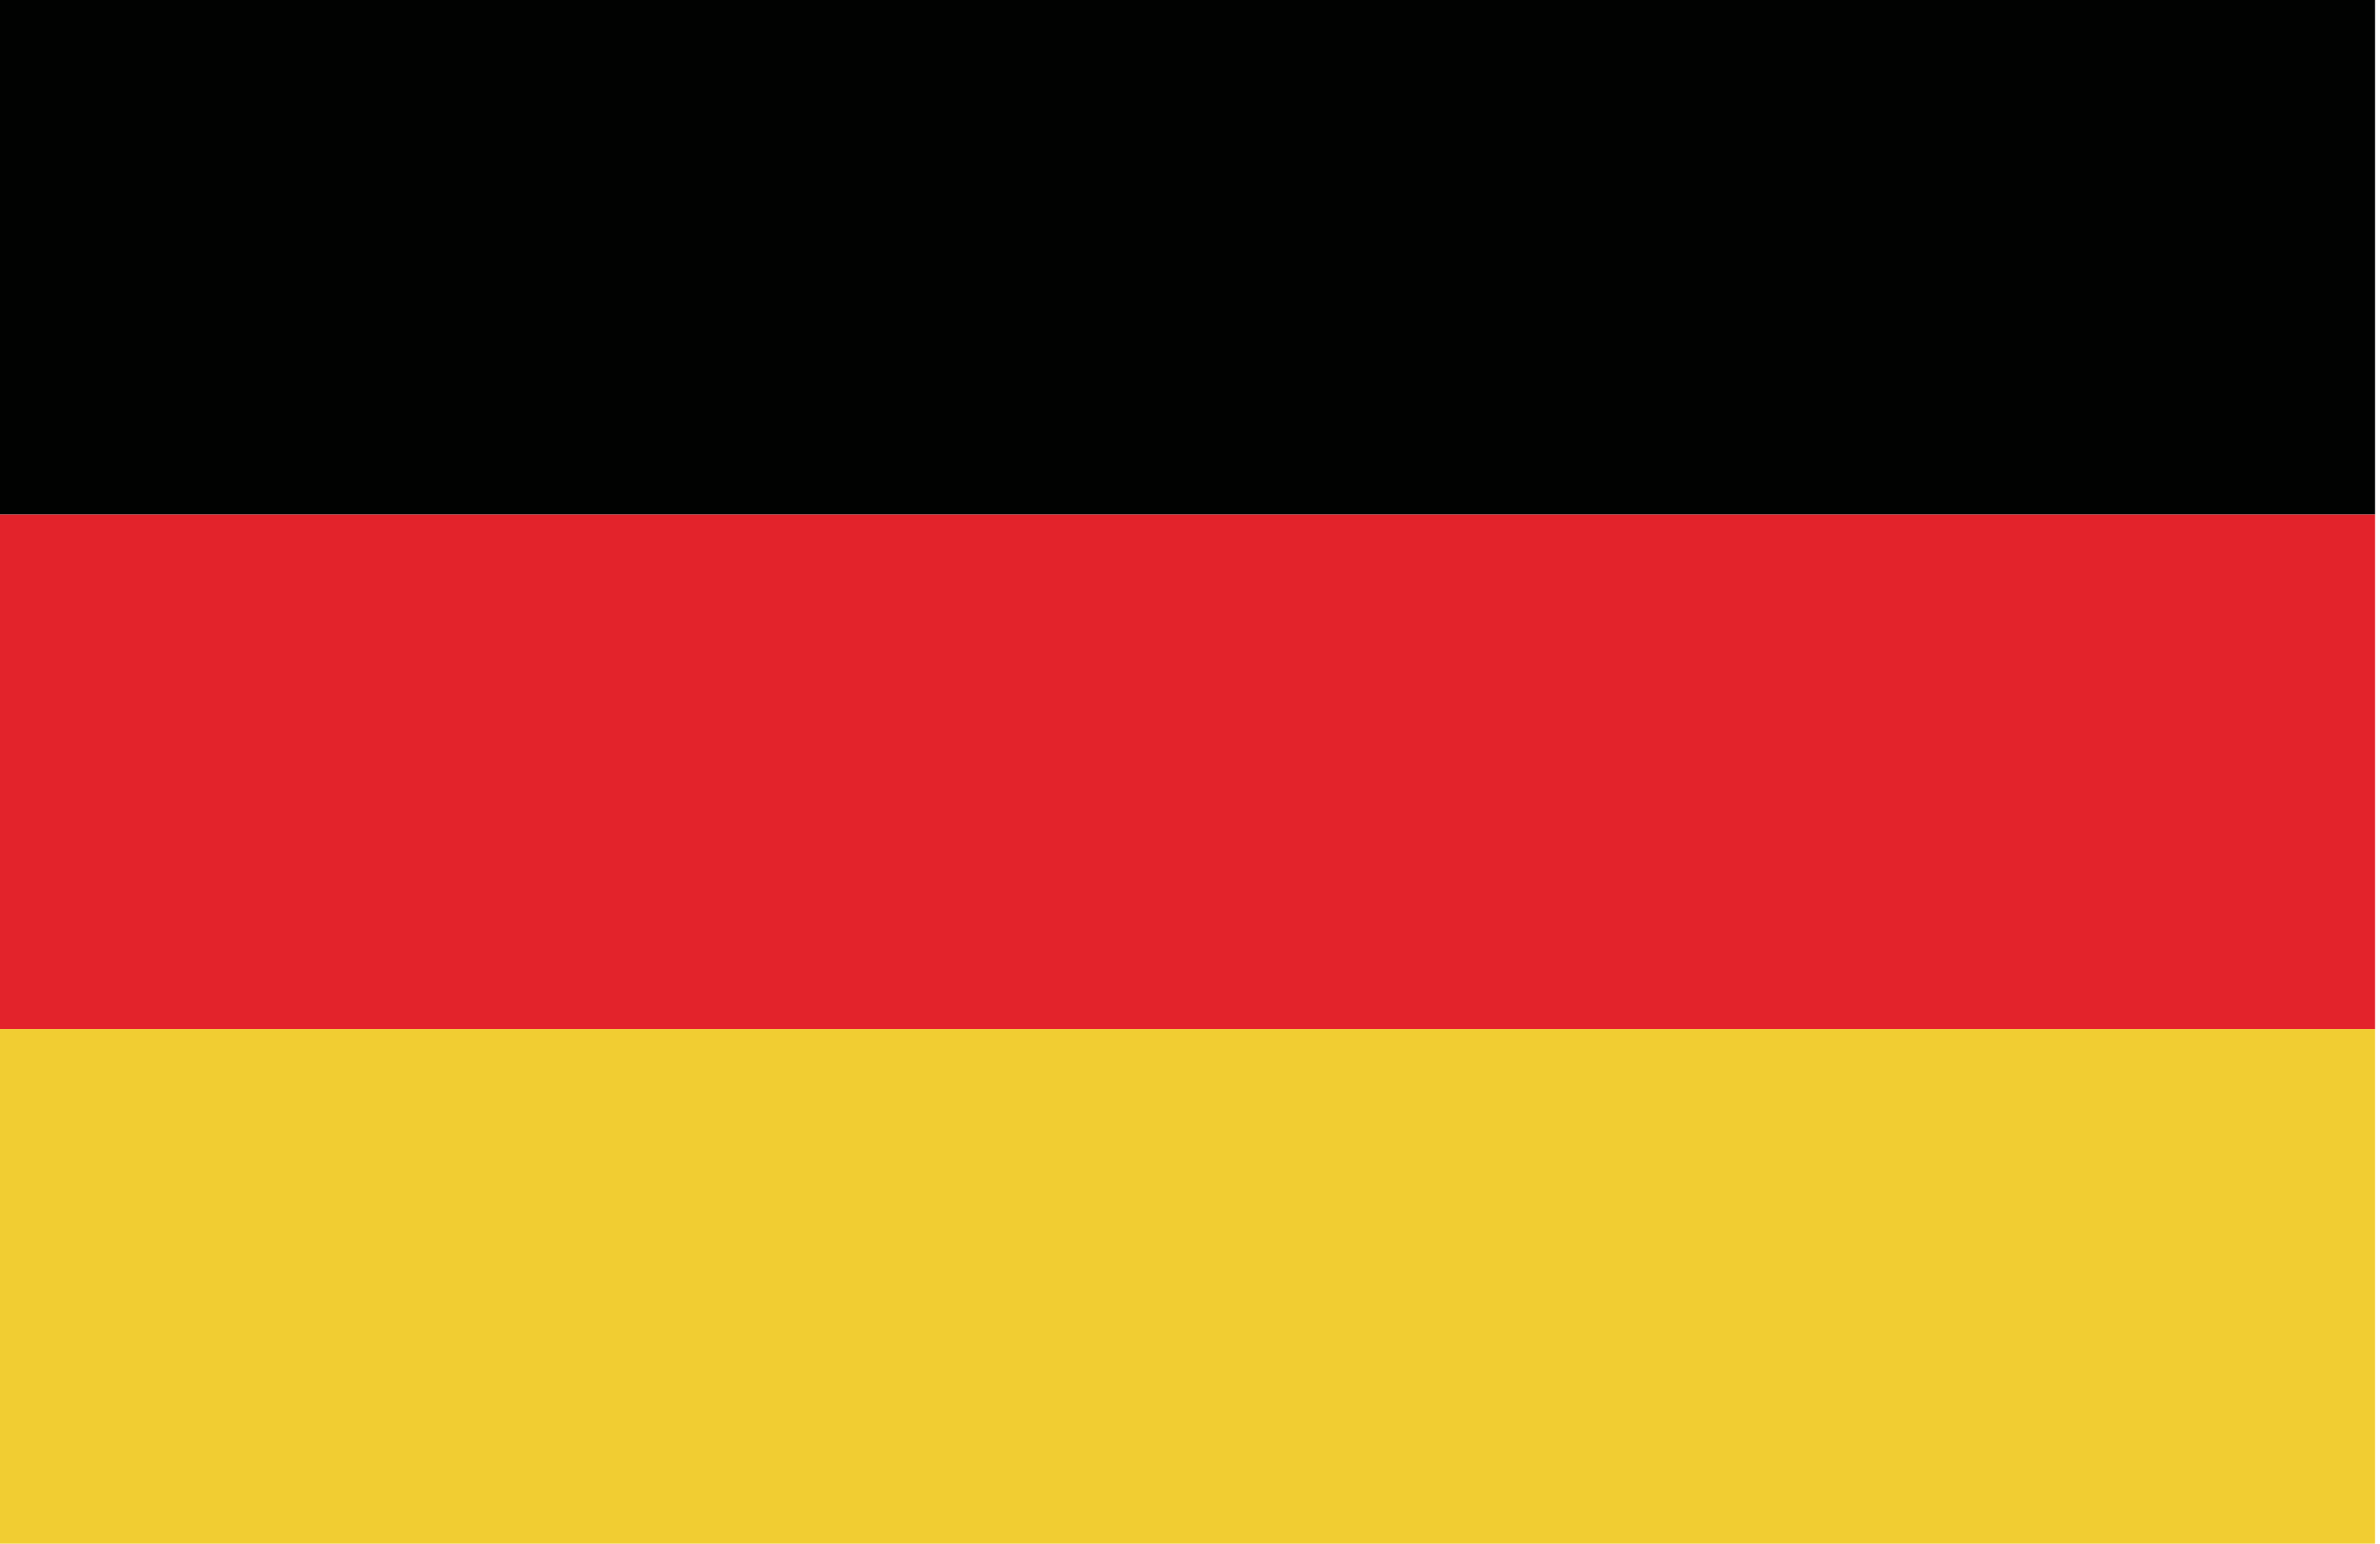
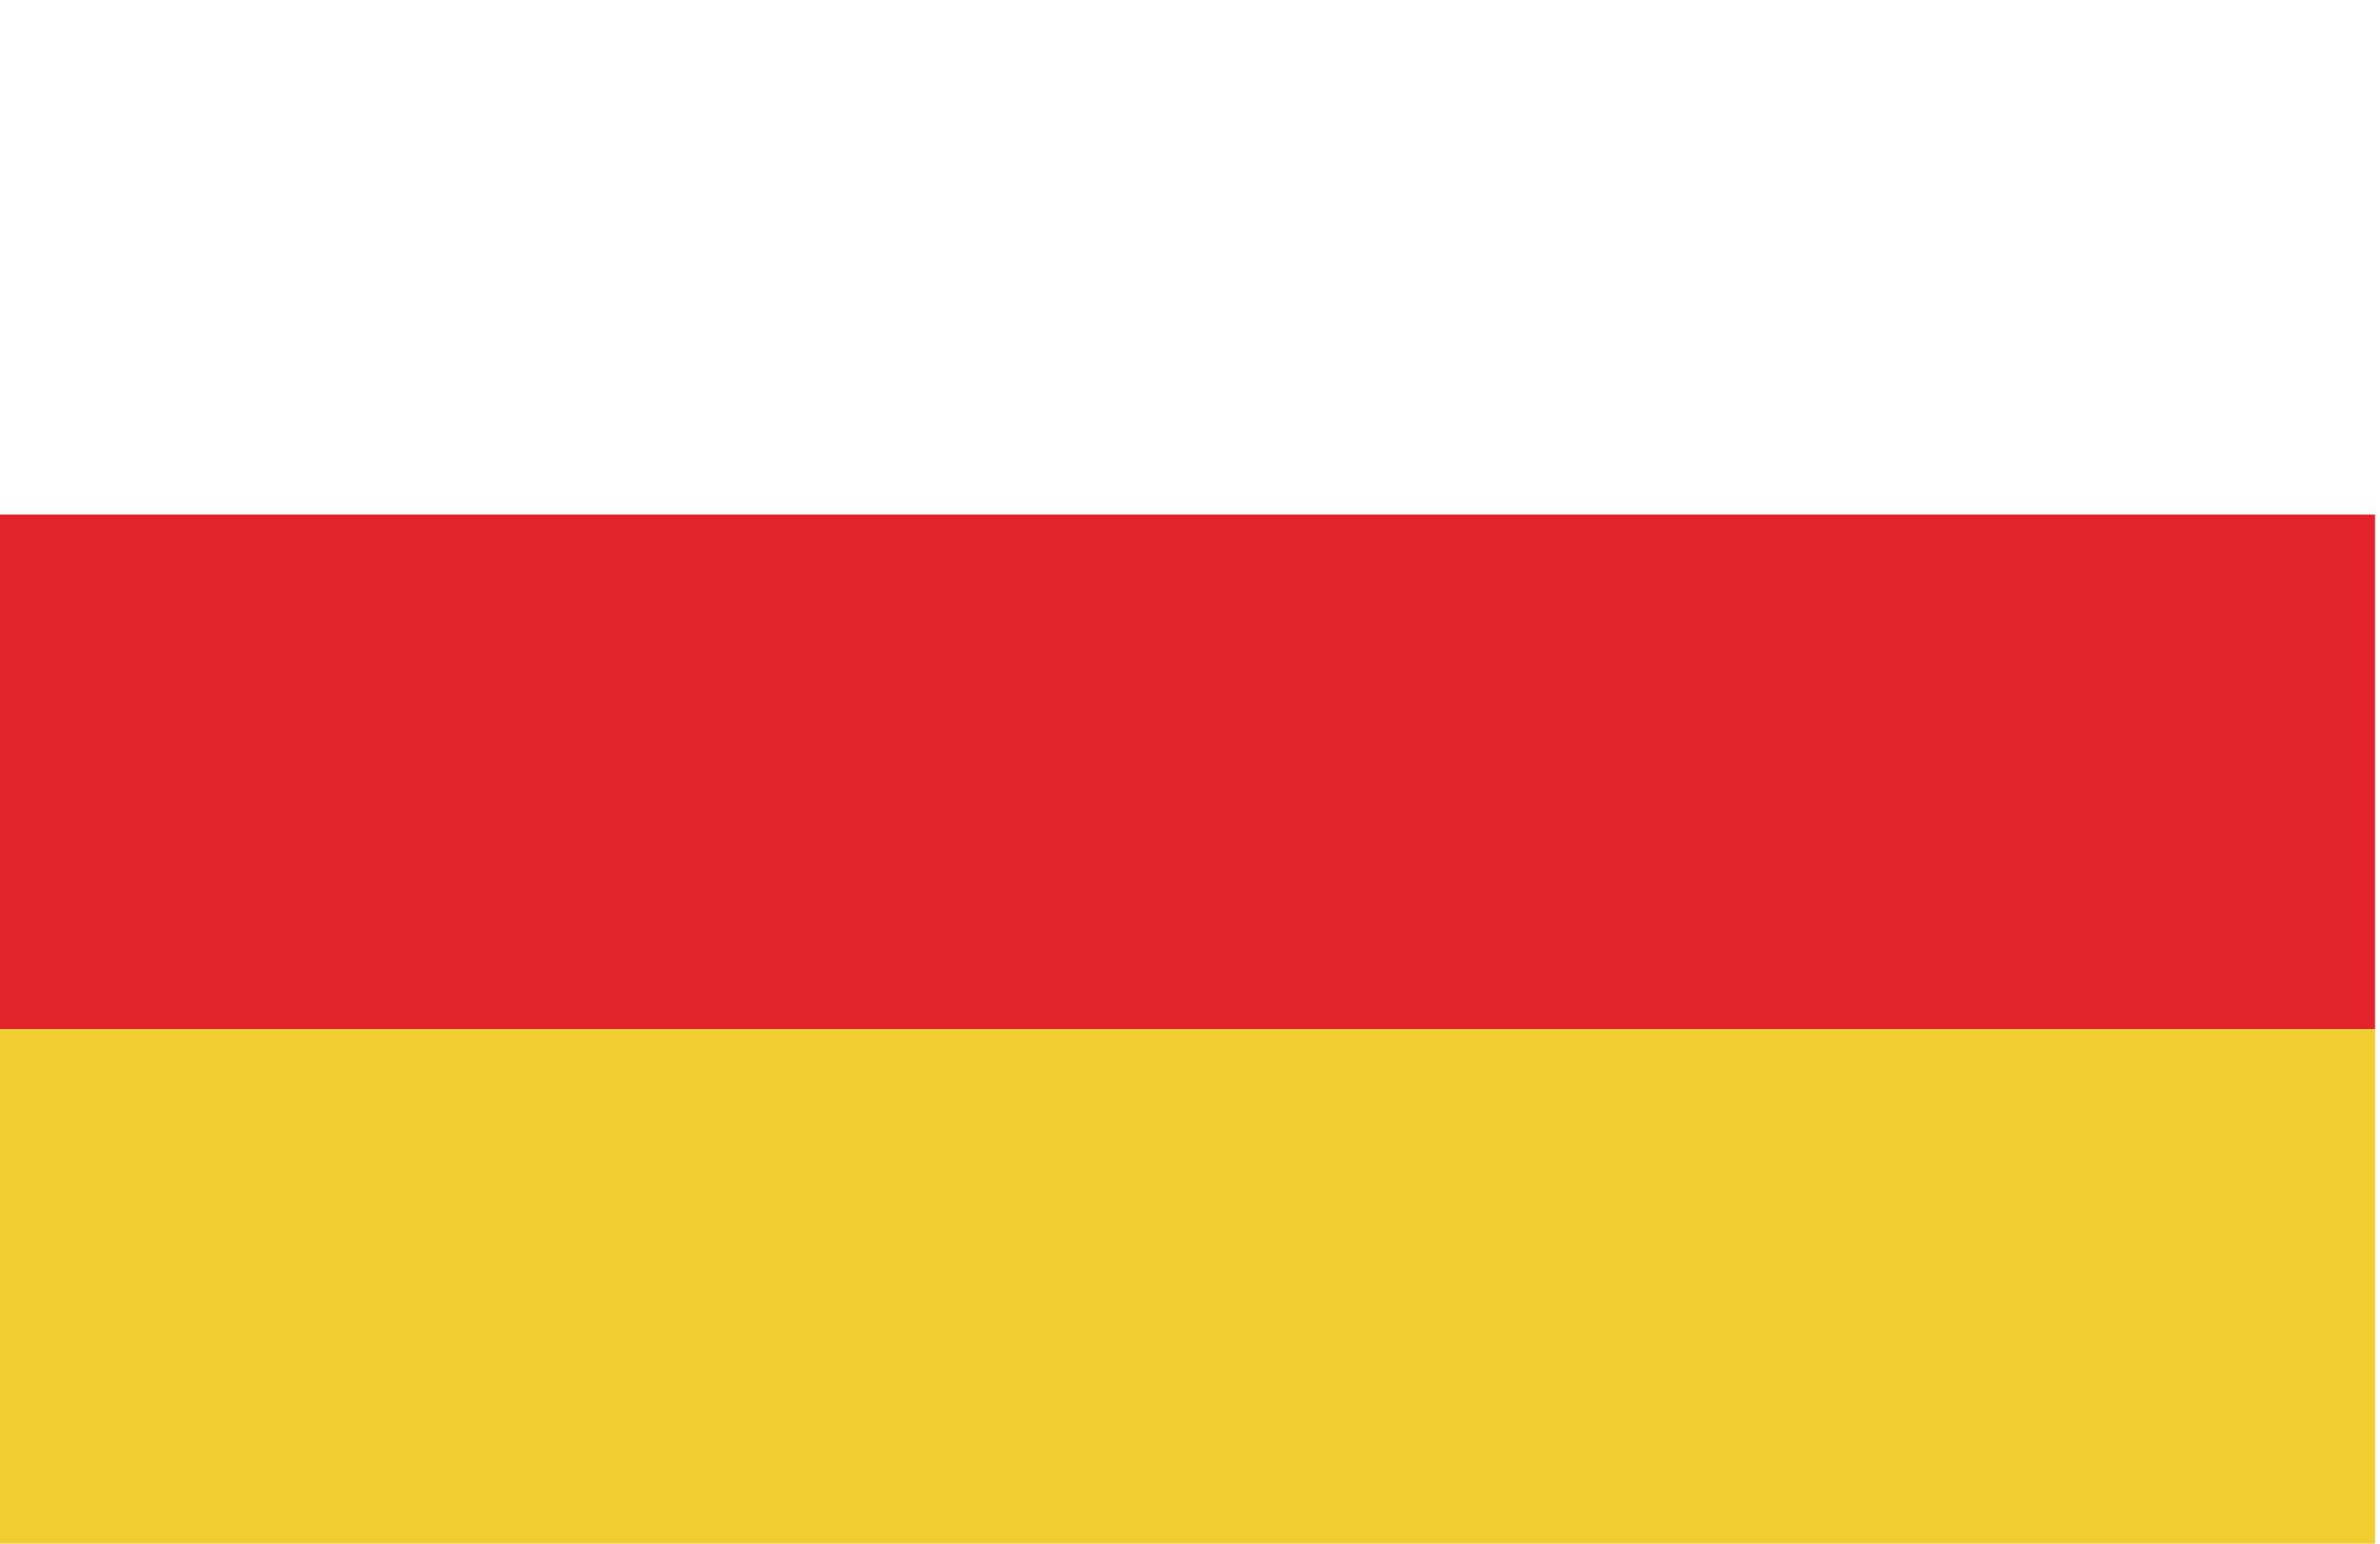
<svg xmlns="http://www.w3.org/2000/svg" fill="none" height="100%" overflow="visible" preserveAspectRatio="none" style="display: block;" viewBox="0 0 37 24" width="100%">
  <g id="Group 40">
-     <path d="M36.923 0H1.31242e-05V8H36.923V0Z" fill="#010201" id="Vector" />
    <path d="M36.923 8H1.31242e-05V16H36.923V8Z" fill="#E3232B" id="Vector_2" />
-     <path d="M36.923 16H1.31242e-05V24H36.923V16Z" fill="#F1CD32" id="Vector_3" />
+     <path d="M36.923 16H1.31242e-05V24H36.923V16" fill="#F1CD32" id="Vector_3" />
  </g>
</svg>